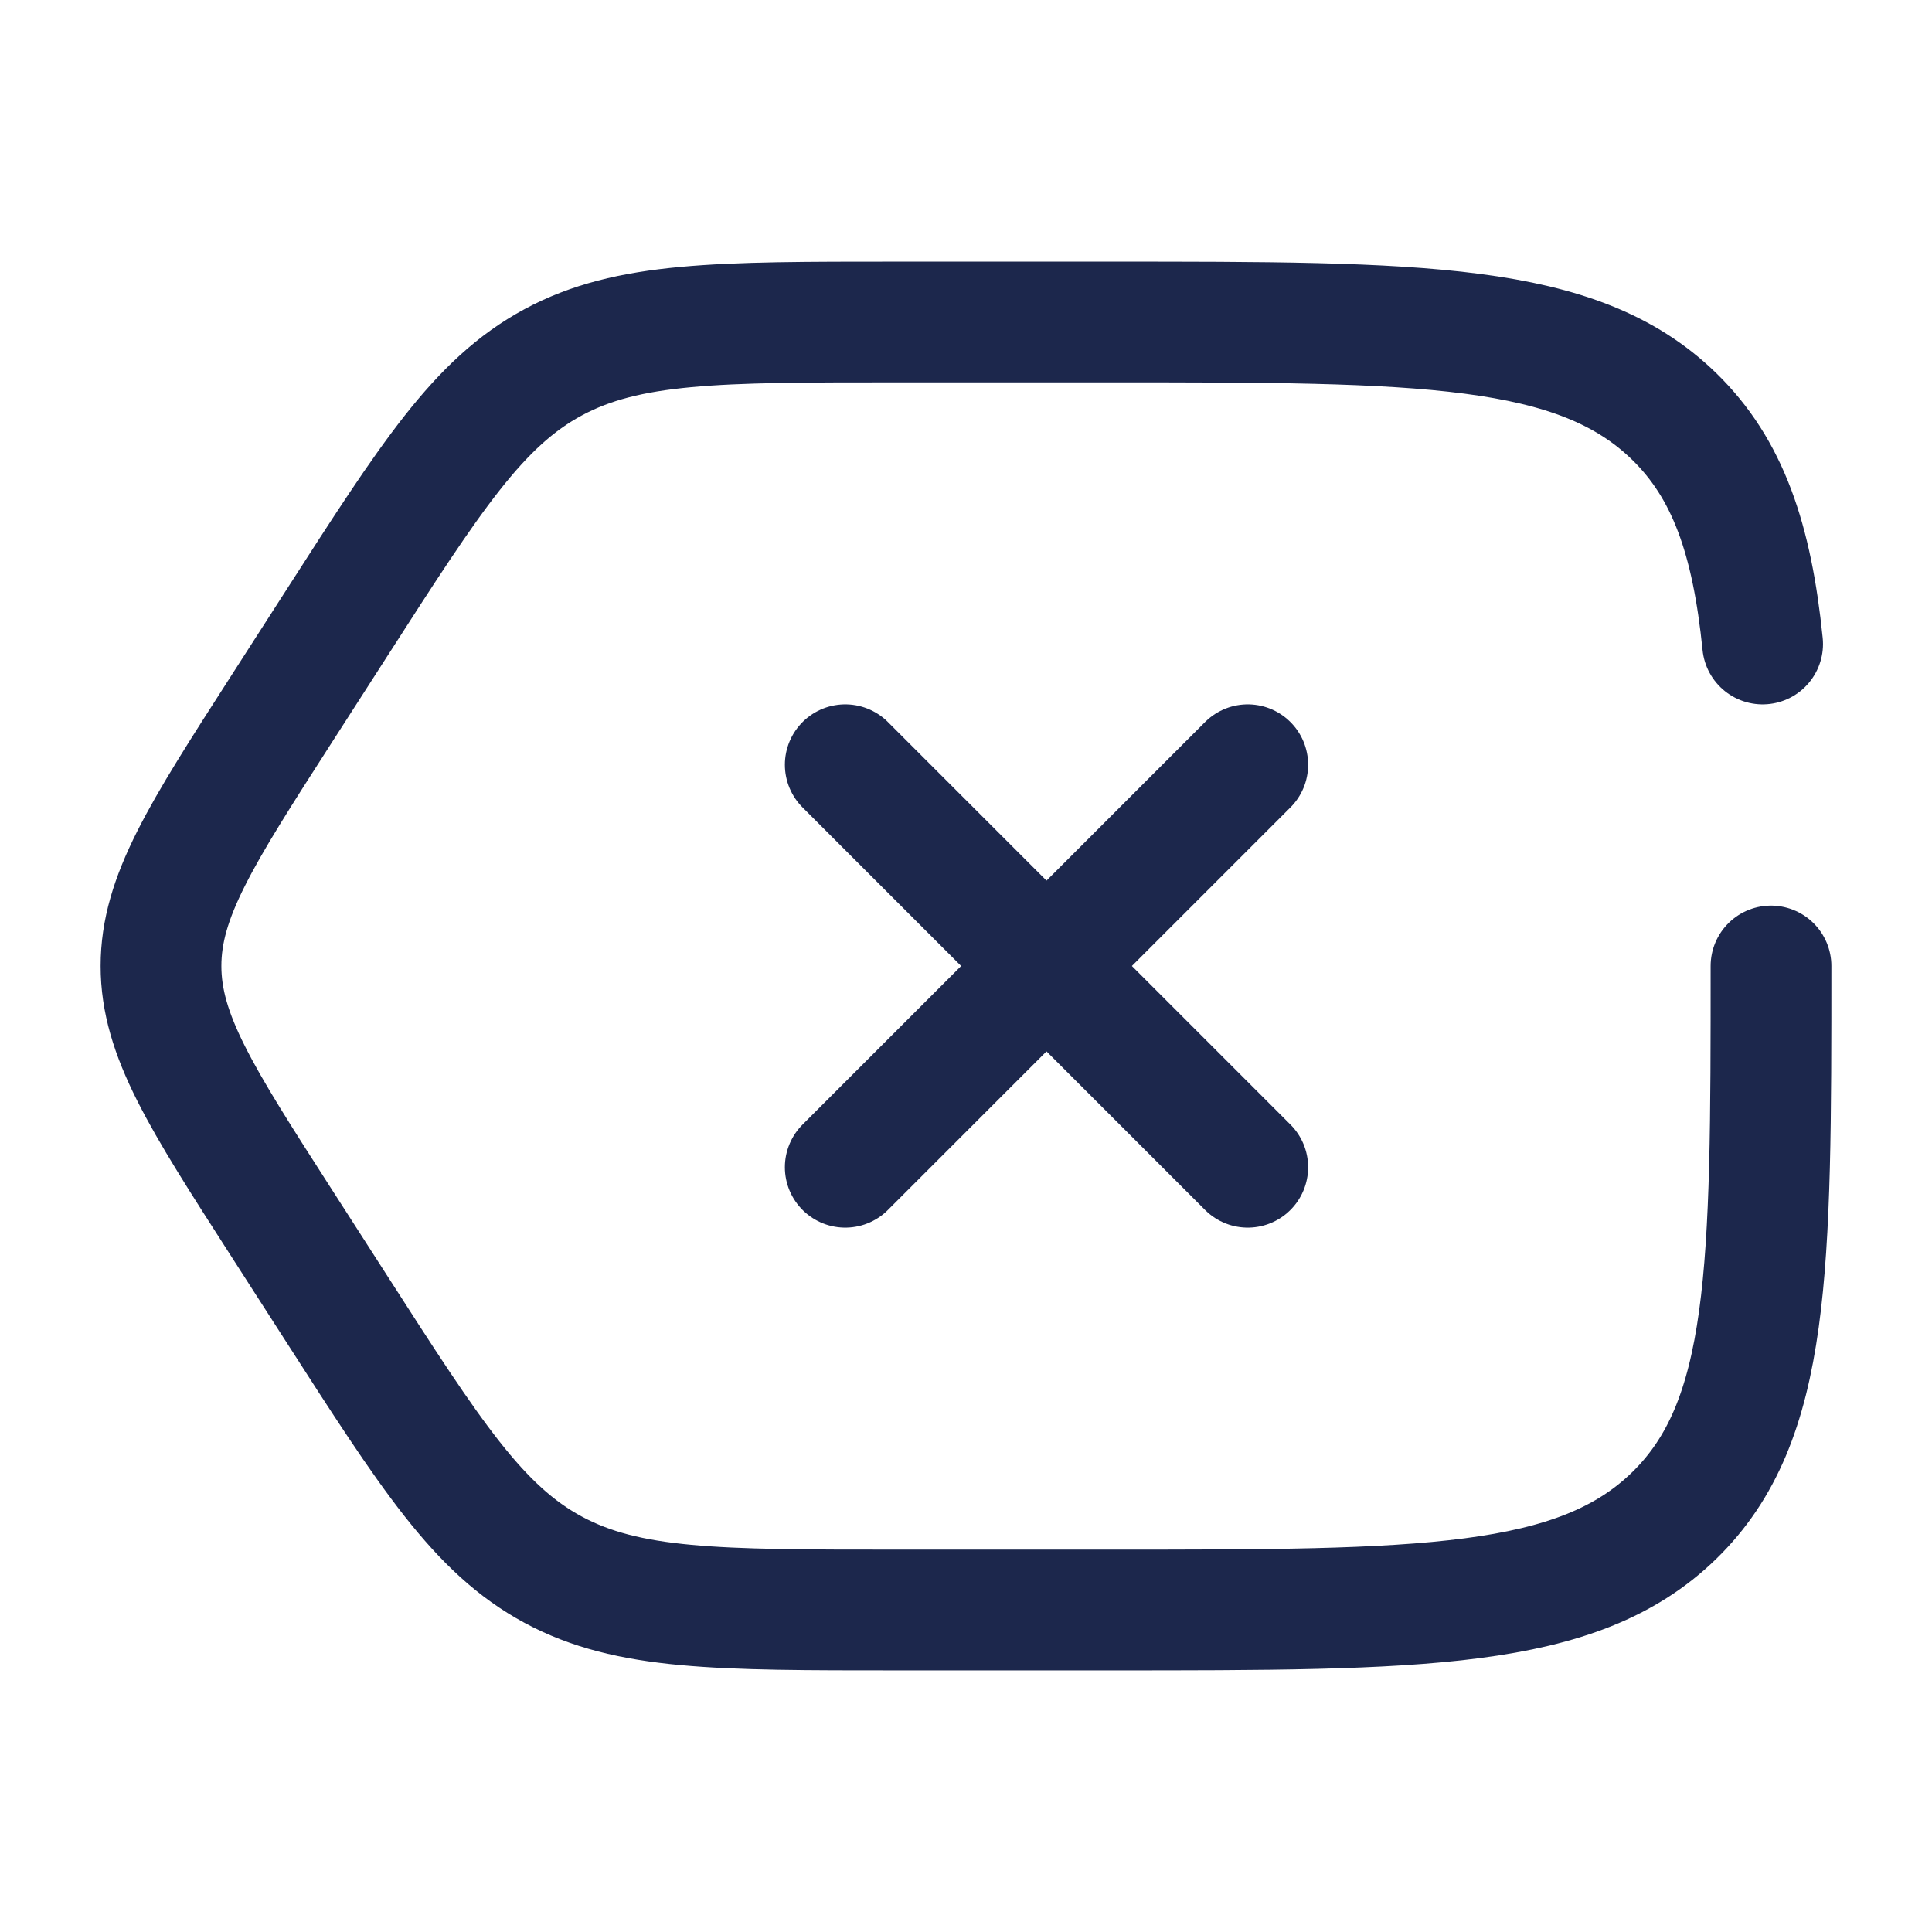
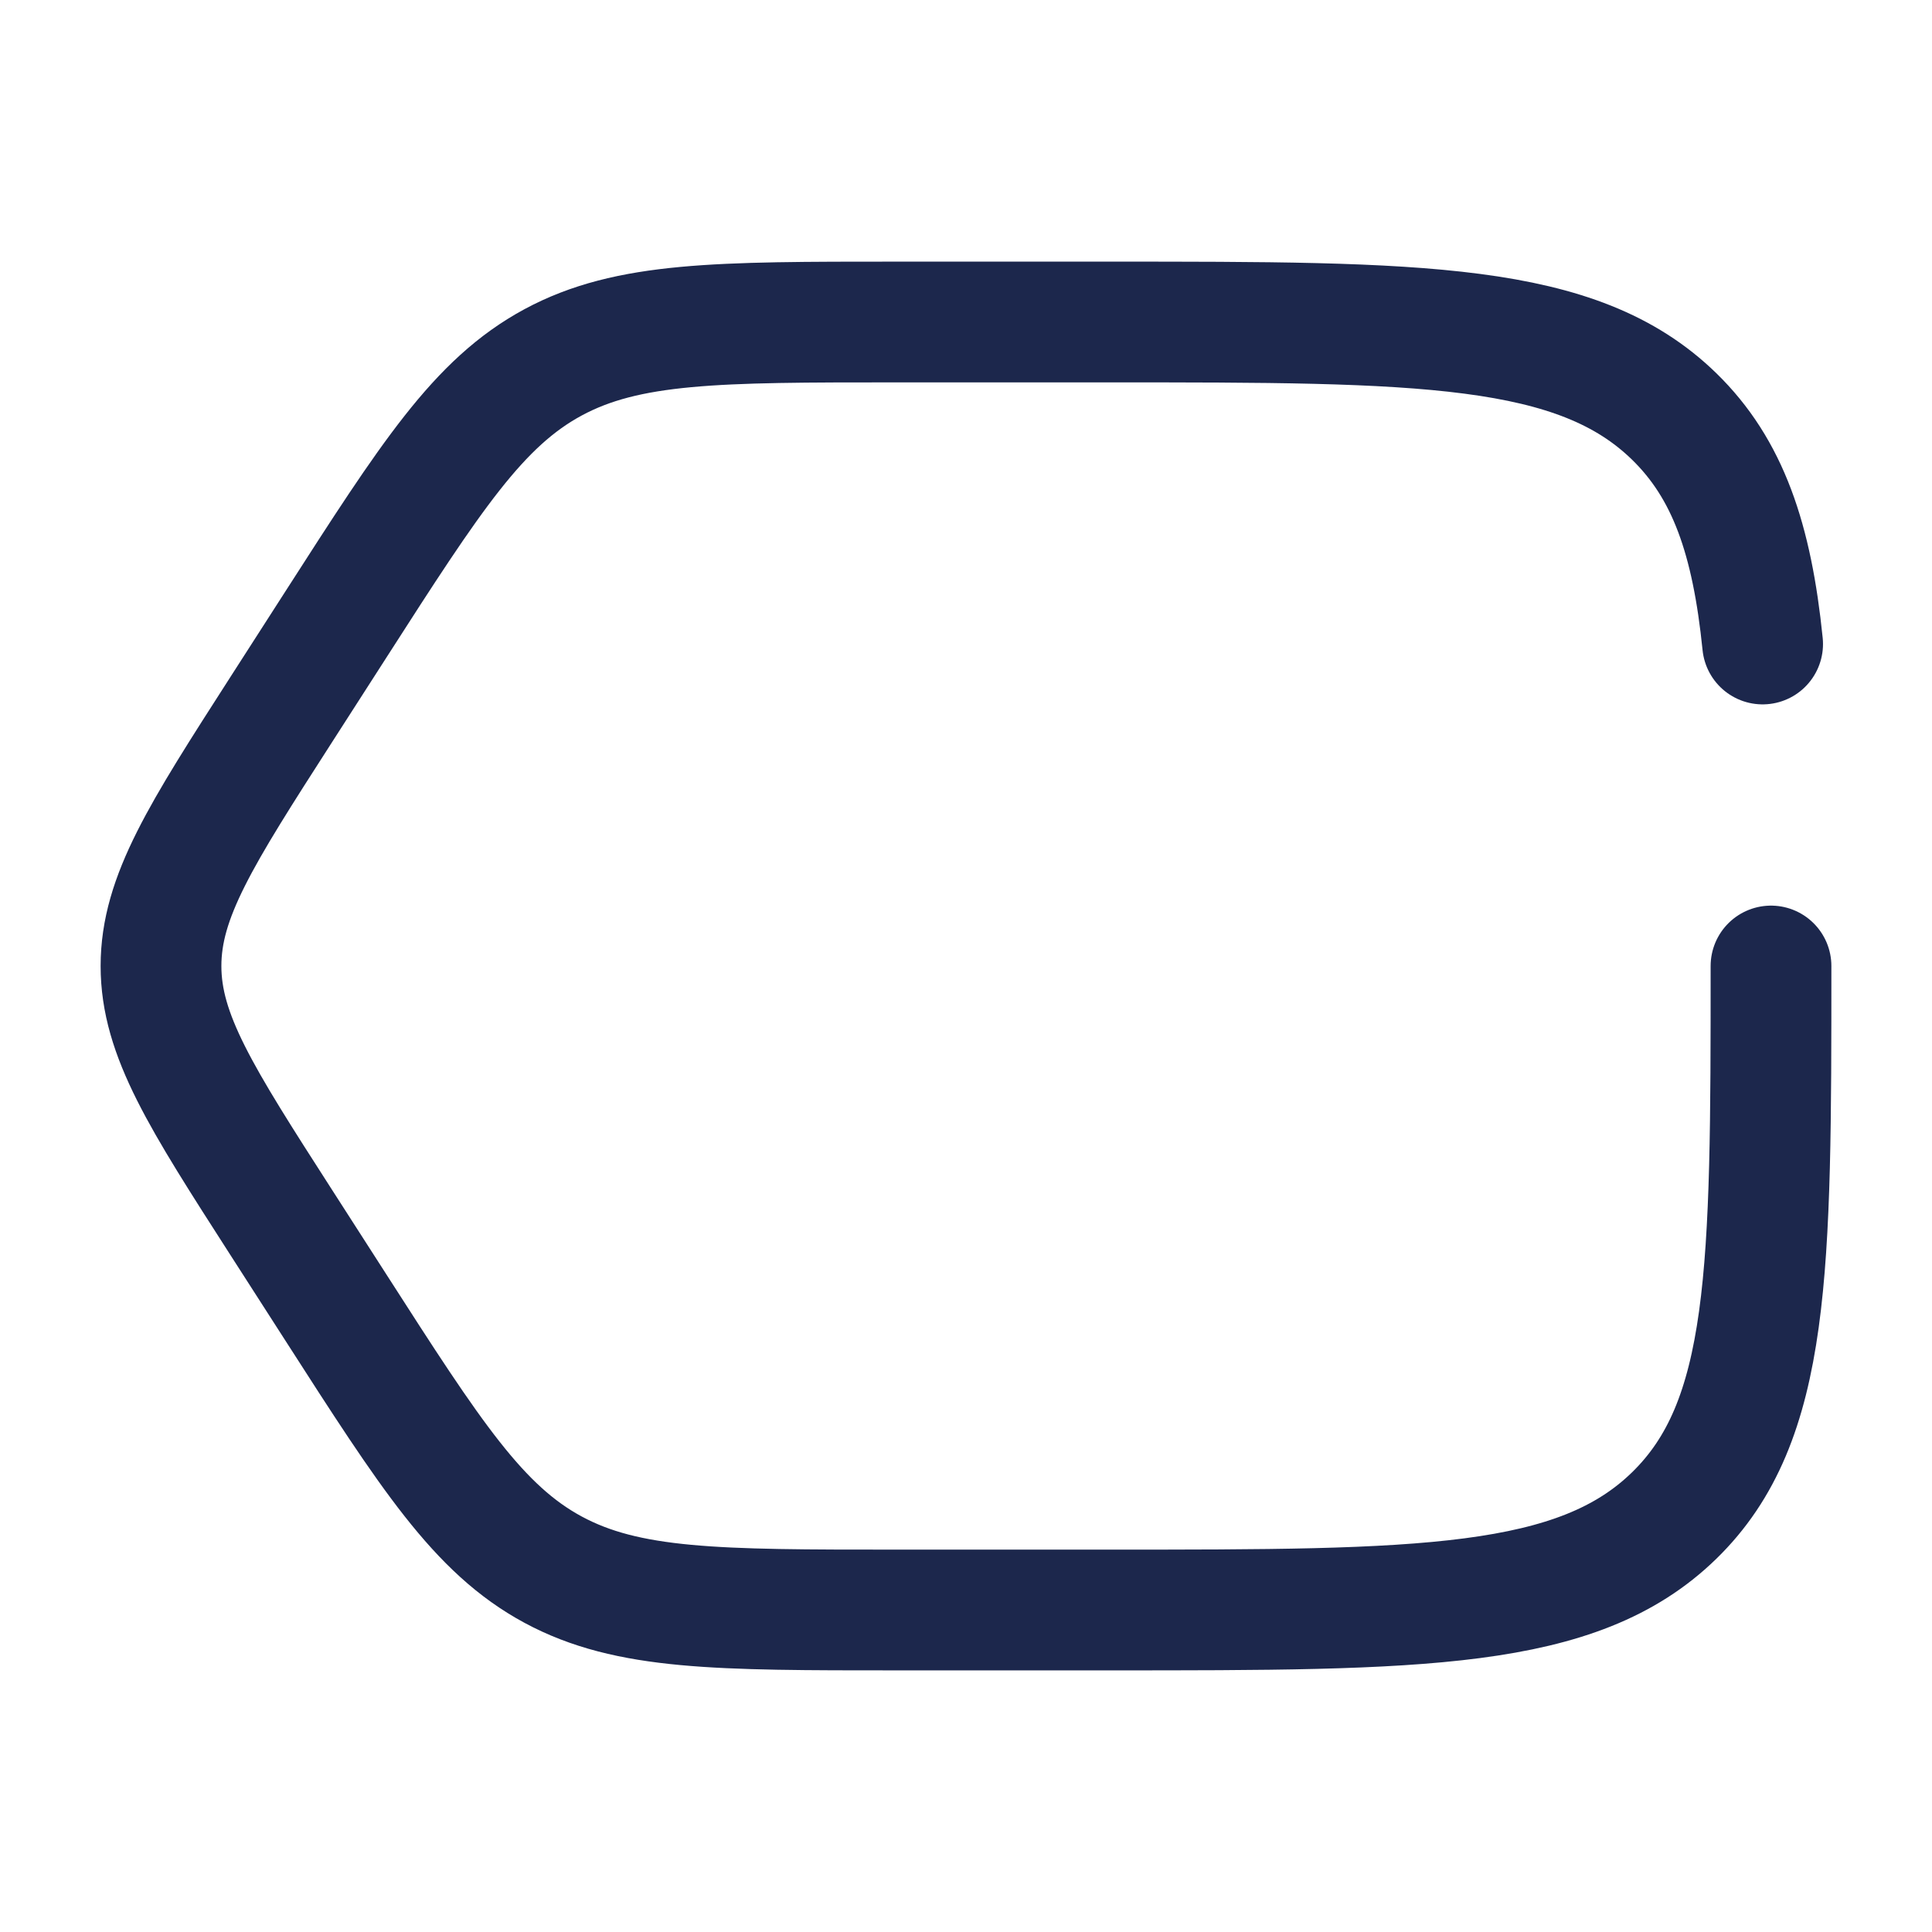
<svg xmlns="http://www.w3.org/2000/svg" width="800px" height="800px" viewBox="0 0 24 24" fill="none">
  <path d="M22 12C22 15.771 22 17.657 20.796 18.828C19.592 20 17.654 20 13.779 20H11.142C8.915 20 7.801 20 6.871 19.499C5.941 18.997 5.351 18.078 4.171 16.24L3.49 15.18C2.497 13.634 2 12.86 2 12C2 11.14 2.497 10.366 3.49 8.82L4.171 7.76C5.351 5.922 5.941 5.003 6.871 4.501C7.801 4 8.915 4 11.142 4L13.779 4C17.654 4 19.592 4 20.796 5.172C21.467 5.825 21.764 6.7 21.896 8" stroke="#1C274C" stroke-width="1.5" stroke-linecap="round" />
-   <path d="M15.5 9.5L10.5 14.5M10.5 9.5L15.5 14.5" stroke="#1C274C" stroke-width="1.5" stroke-linecap="round" />
</svg>